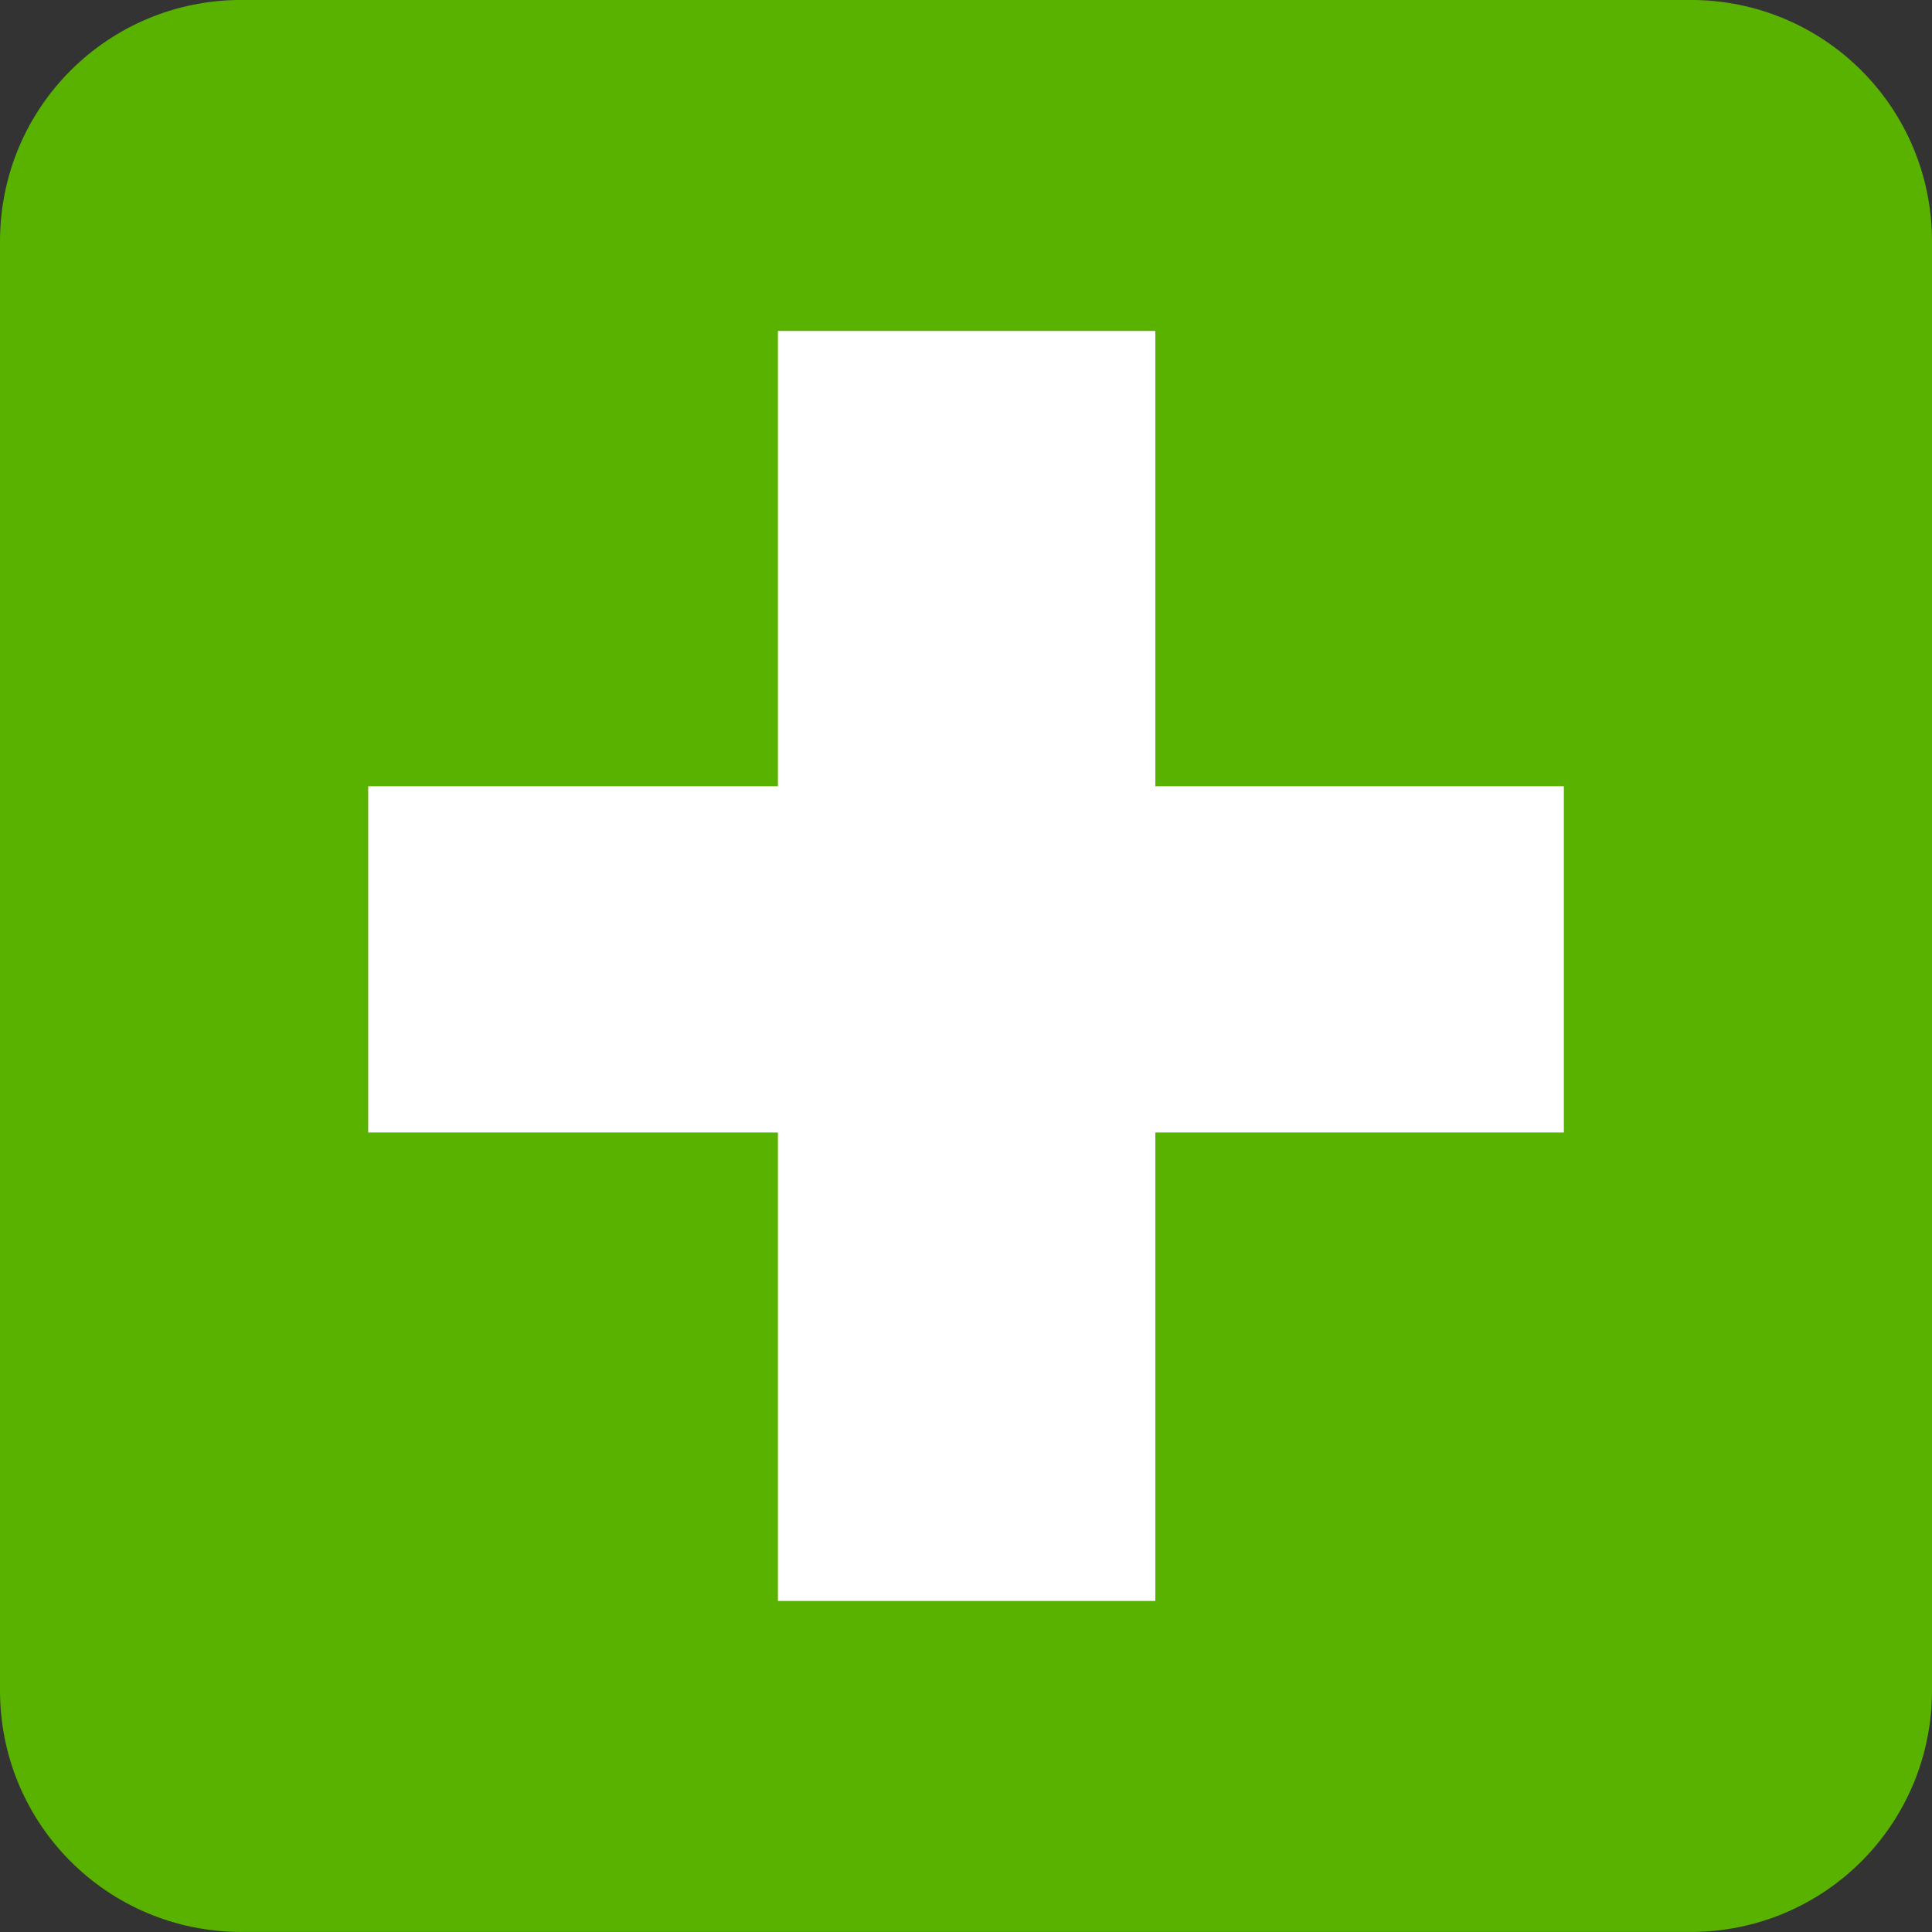
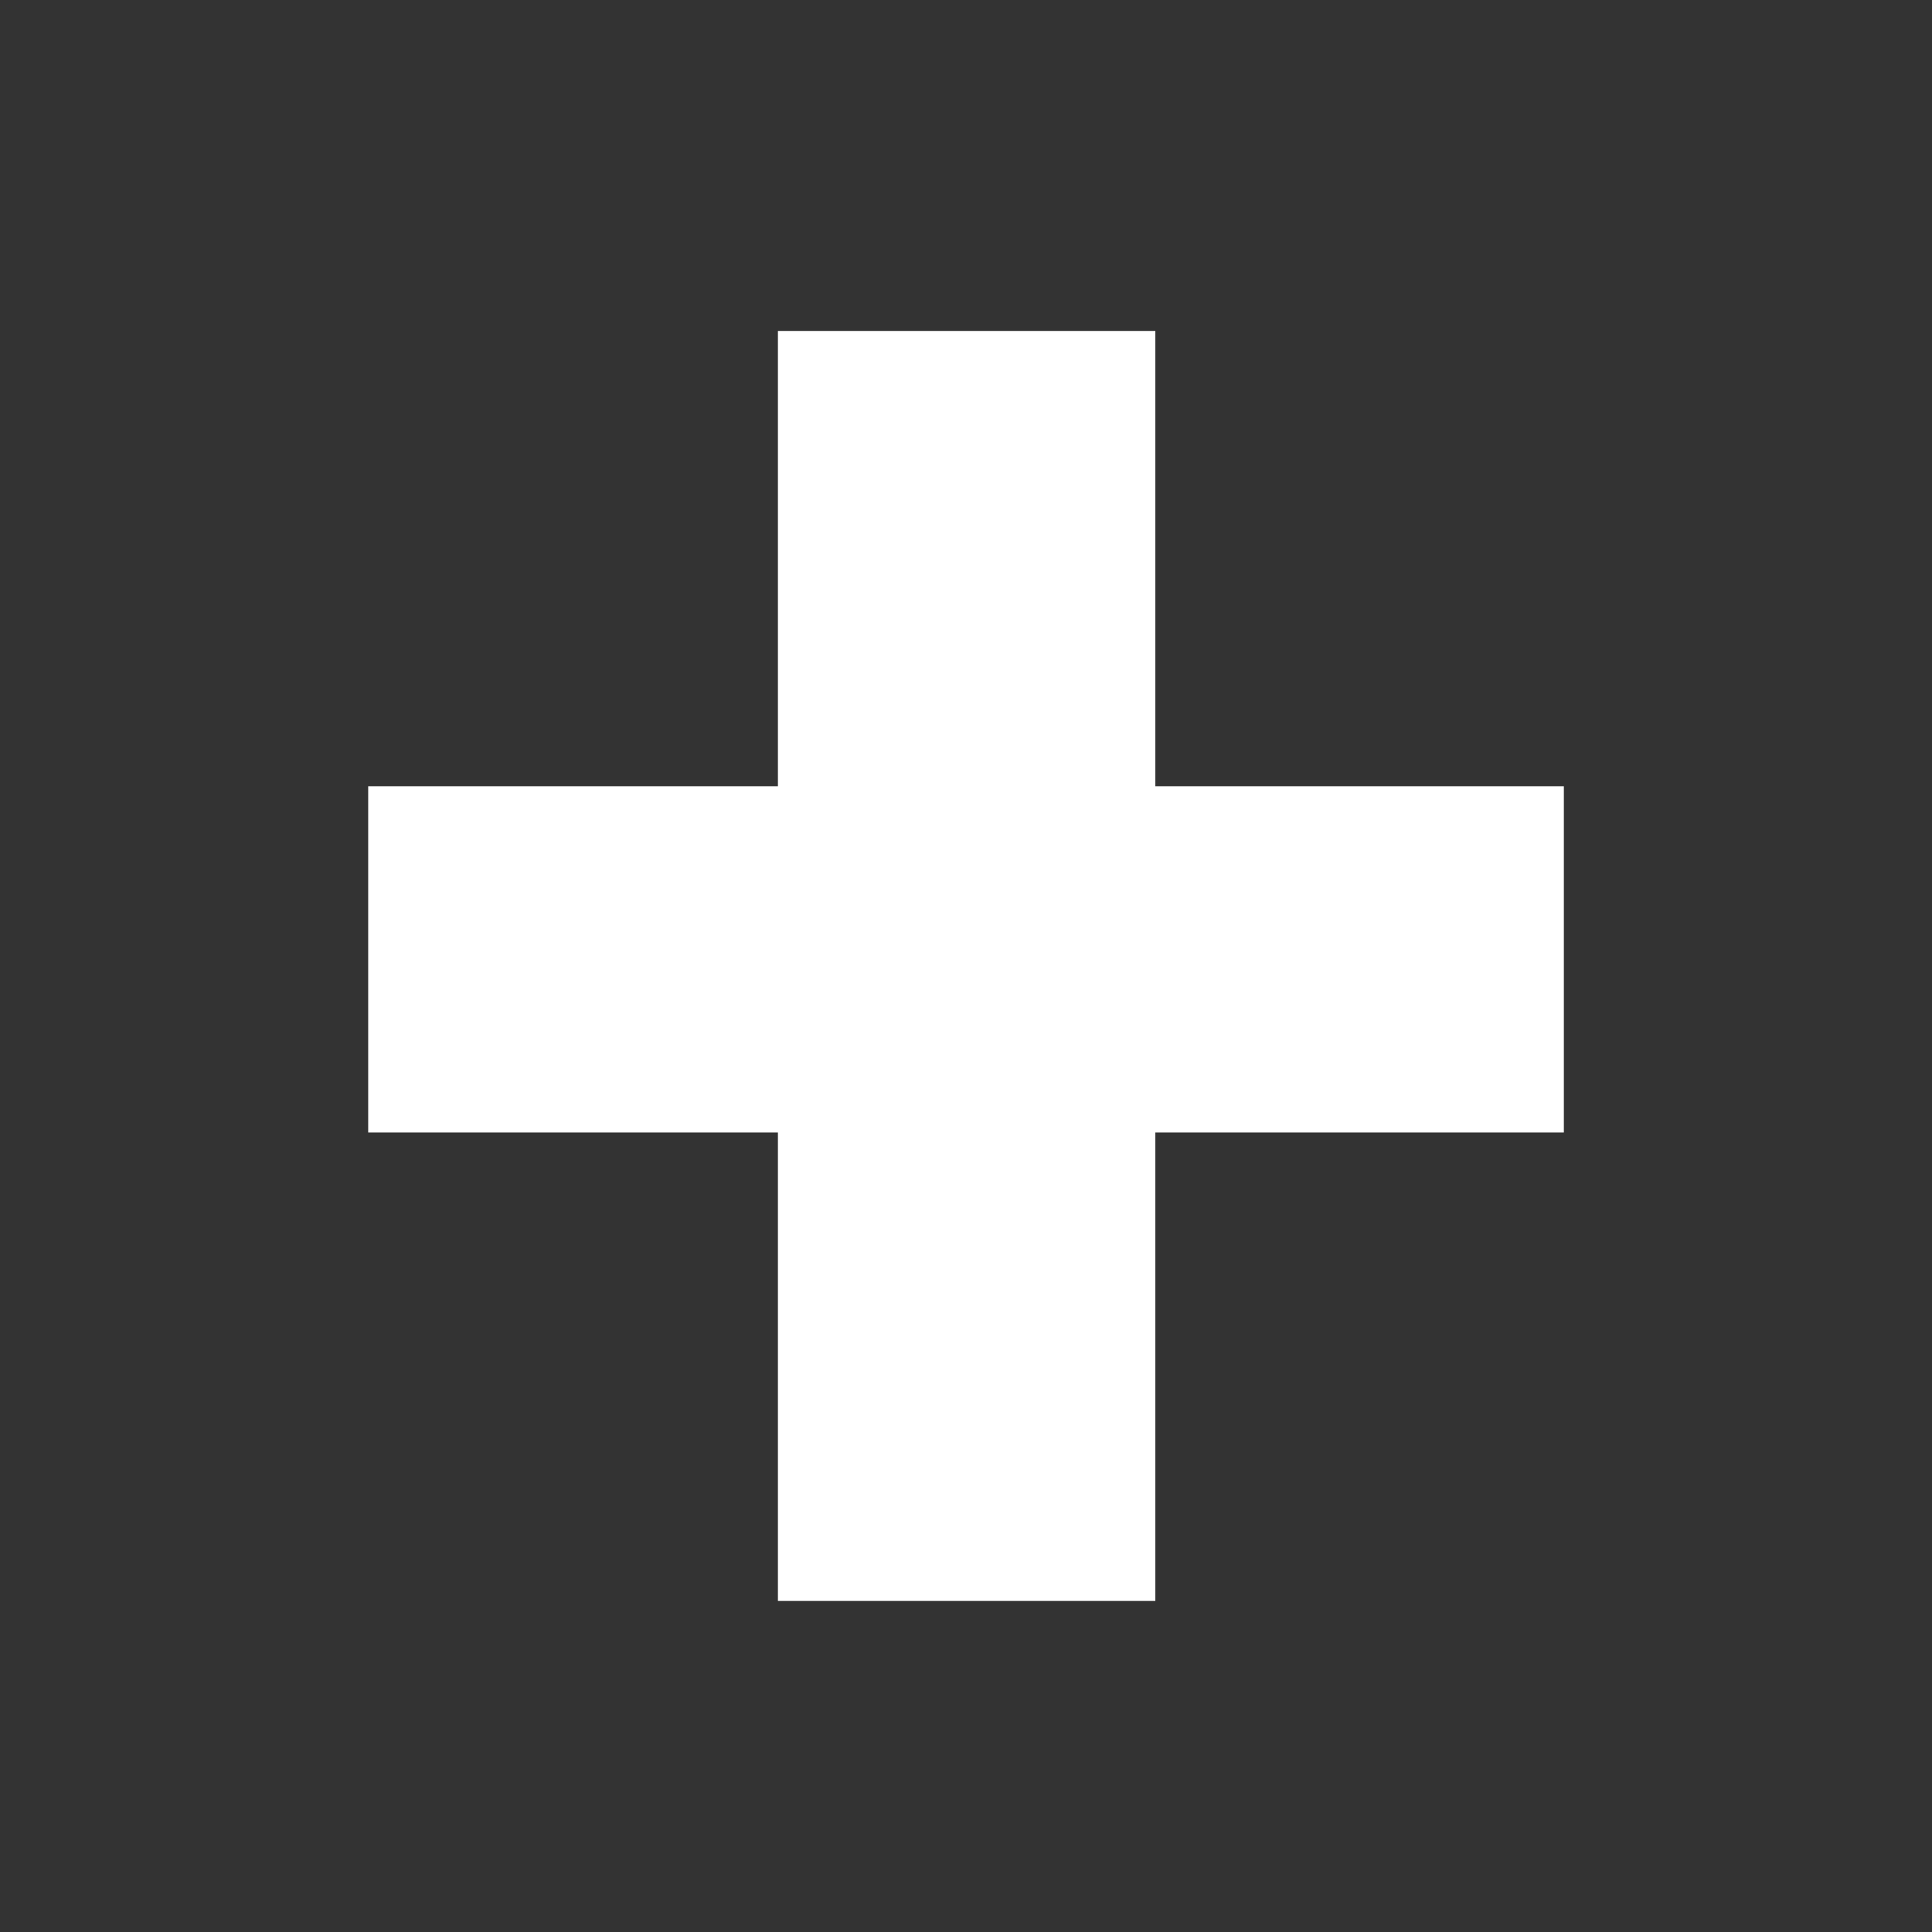
<svg xmlns="http://www.w3.org/2000/svg" width="20mm" height="20mm" version="1.1" viewBox="0 0 20 20">
  <rect x="0" y="0" width="20" height="20" fill="#333333" stroke="none" />
  <g transform="translate(252.66 -40.56)">
    <g transform="matrix(.5 0 0 .5 -127.17 28.131)">
-       <path d="m-245.98 24.857h30c2.77 0 5 2.23 5 5v30c0 2.77-2.23 5-5 5h-30c-2.77 0-5-2.23-5-5v-30c0-2.77 2.23-5 5-5z" fill="#59b200" />
      <g fill="#fff" aria-label="+">
        <path d="m-227.06 41.136h8.458v7.169h-8.458v9.699h-7.814v-9.699h-8.483v-7.169h8.483v-9.426h7.814z" fill="#fff" stroke-width=".265" />
      </g>
    </g>
  </g>
</svg>